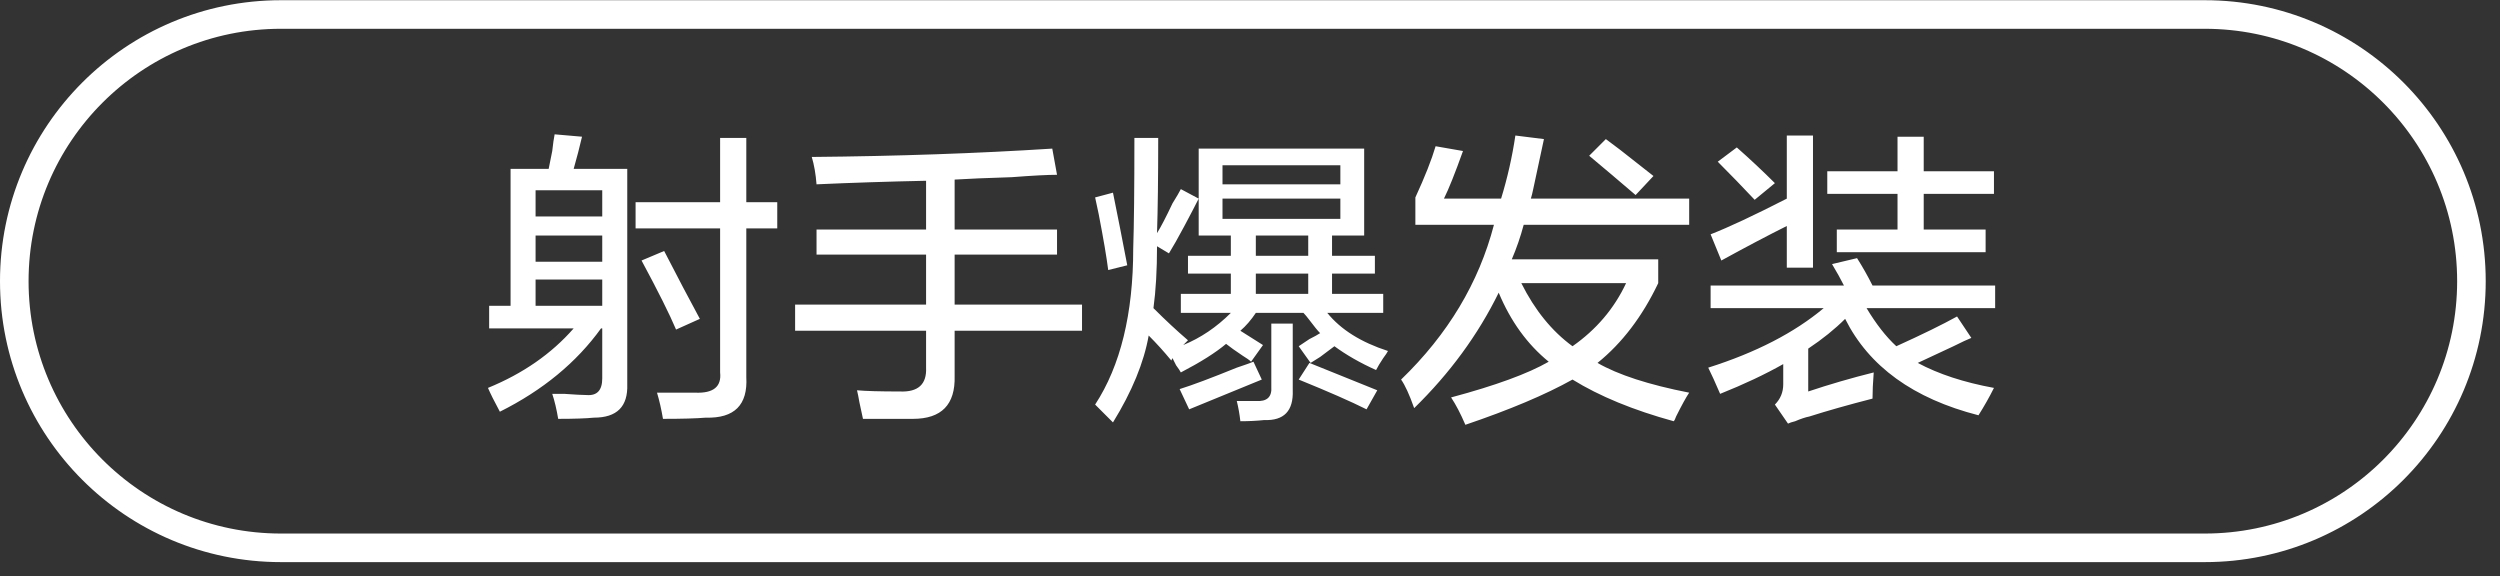
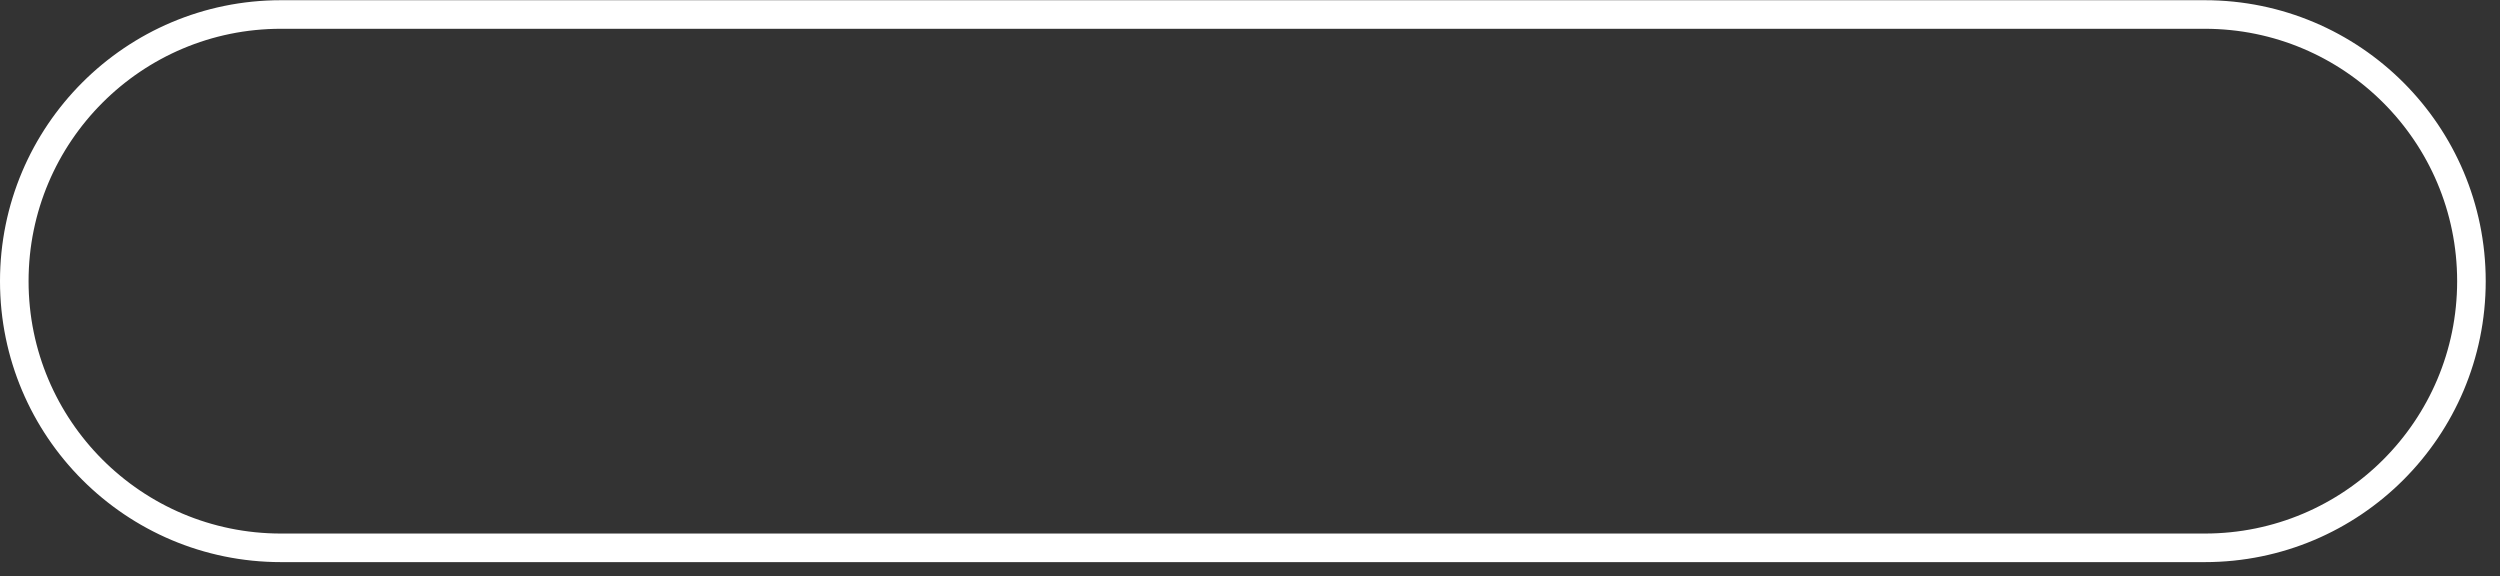
<svg xmlns="http://www.w3.org/2000/svg" width="131.25px" height="30.25px">
  <rect width="100%" height="100%" fill="#333333" stroke="none" />
-   <path fill-rule="evenodd" fill="rgb(255, 255, 255)" d="M97.995,16.177 C98.495,17.011 99.015,17.677 99.557,18.177 C100.932,17.553 101.995,17.032 102.745,16.615 L103.495,17.740 C103.286,17.824 102.973,17.969 102.558,18.177 C101.765,18.553 101.140,18.844 100.682,19.053 C101.765,19.636 103.098,20.074 104.683,20.365 C104.433,20.865 104.161,21.344 103.870,21.802 C100.453,20.927 98.120,19.240 96.870,16.740 C96.328,17.282 95.682,17.802 94.932,18.302 L94.932,20.553 C96.057,20.177 97.203,19.844 98.370,19.553 C98.328,20.094 98.307,20.553 98.307,20.927 C97.015,21.260 95.911,21.573 94.995,21.865 C94.786,21.906 94.536,21.990 94.245,22.115 C94.078,22.156 93.953,22.198 93.870,22.240 L93.182,21.240 C93.473,20.948 93.620,20.593 93.620,20.177 L93.620,19.115 C92.661,19.657 91.557,20.177 90.307,20.677 C90.057,20.094 89.848,19.636 89.682,19.302 C92.182,18.511 94.203,17.469 95.745,16.177 L89.807,16.177 L89.807,14.990 L96.807,14.990 C96.640,14.657 96.432,14.282 96.182,13.865 L97.495,13.552 C97.786,14.011 98.057,14.490 98.307,14.990 L104.745,14.990 L104.745,16.177 L97.995,16.177 ZM100.995,12.052 L104.245,12.052 L104.245,13.240 L96.432,13.240 L96.432,12.052 L99.620,12.052 L99.620,10.177 L95.932,10.177 L95.932,8.990 L99.620,8.990 L99.620,7.177 L100.995,7.177 L100.995,8.990 L104.683,8.990 L104.683,10.177 L100.995,10.177 L100.995,12.052 ZM93.807,11.865 C92.807,12.365 91.661,12.969 90.370,13.677 L89.807,12.302 C90.765,11.928 92.098,11.302 93.807,10.428 L93.807,7.115 L95.182,7.115 L95.182,14.052 L93.807,14.052 L93.807,11.865 ZM90.182,8.490 L91.182,7.740 C91.890,8.365 92.557,8.990 93.182,9.615 L92.120,10.490 C91.495,9.824 90.848,9.157 90.182,8.490 ZM87.995,21.865 C87.953,21.990 87.911,22.073 87.870,22.115 C85.745,21.531 83.973,20.802 82.557,19.927 C81.140,20.718 79.265,21.511 76.932,22.302 C76.682,21.718 76.432,21.240 76.182,20.865 C78.515,20.240 80.223,19.615 81.307,18.990 C80.182,18.074 79.307,16.865 78.682,15.365 C77.598,17.574 76.119,19.594 74.244,21.427 C73.994,20.718 73.765,20.220 73.557,19.927 C76.015,17.553 77.640,14.844 78.432,11.802 L74.307,11.802 L74.307,10.365 C74.807,9.282 75.160,8.386 75.369,7.677 L76.807,7.928 C76.390,9.095 76.057,9.928 75.807,10.428 L78.807,10.428 C79.140,9.344 79.390,8.240 79.557,7.115 L81.057,7.302 C80.932,7.886 80.744,8.761 80.494,9.928 C80.452,10.137 80.410,10.302 80.369,10.428 L88.682,10.428 L88.682,11.802 L79.994,11.802 C79.827,12.428 79.619,13.032 79.369,13.615 L87.057,13.615 L87.057,14.865 C86.223,16.615 85.161,18.011 83.869,19.053 C84.952,19.677 86.557,20.199 88.682,20.615 C88.515,20.865 88.286,21.281 87.995,21.865 ZM85.370,14.865 L79.869,14.865 C80.577,16.282 81.473,17.386 82.557,18.177 C83.807,17.302 84.745,16.199 85.370,14.865 ZM83.432,8.177 L84.307,7.302 C84.473,7.428 84.723,7.615 85.057,7.865 C85.848,8.490 86.432,8.949 86.807,9.240 L85.869,10.240 C84.994,9.490 84.182,8.802 83.432,8.177 ZM72.619,18.802 C72.452,19.053 72.327,19.262 72.244,19.427 C71.410,19.053 70.682,18.636 70.057,18.177 C69.890,18.302 69.640,18.490 69.307,18.740 C69.098,18.865 68.932,18.969 68.807,19.053 L68.182,18.177 C68.306,18.095 68.494,17.969 68.744,17.802 C68.994,17.677 69.182,17.574 69.307,17.490 C69.182,17.365 68.994,17.136 68.744,16.802 C68.619,16.636 68.515,16.511 68.432,16.427 L65.931,16.427 C65.681,16.802 65.410,17.115 65.119,17.365 L66.307,18.115 L65.681,18.990 C65.597,18.907 65.452,18.802 65.244,18.677 C64.869,18.427 64.577,18.219 64.369,18.053 C63.827,18.511 63.035,19.011 61.994,19.553 C61.952,19.469 61.869,19.344 61.744,19.177 C61.660,19.011 61.597,18.886 61.556,18.802 L61.494,18.927 C61.119,18.469 60.722,18.032 60.306,17.615 C60.056,19.032 59.431,20.553 58.431,22.177 C58.139,21.886 57.827,21.573 57.494,21.240 C58.827,19.199 59.494,16.469 59.494,13.052 C59.535,11.844 59.556,9.907 59.556,7.240 L60.806,7.240 C60.806,9.324 60.785,10.990 60.744,12.240 C60.952,11.907 61.222,11.386 61.556,10.677 C61.764,10.344 61.910,10.095 61.994,9.928 L62.931,10.428 C62.764,10.761 62.514,11.240 62.181,11.865 C61.847,12.490 61.577,12.969 61.369,13.302 L60.744,12.928 C60.744,14.177 60.681,15.262 60.556,16.177 C61.181,16.802 61.785,17.365 62.369,17.865 L62.119,18.115 C63.035,17.740 63.869,17.177 64.619,16.427 L61.994,16.427 L61.994,15.427 L64.619,15.427 L64.619,14.365 L62.369,14.365 L62.369,13.428 L64.619,13.428 L64.619,12.365 L62.931,12.365 L62.931,10.428 L62.931,7.802 L71.619,7.802 L71.619,12.365 L69.932,12.365 L69.932,13.428 L72.182,13.428 L72.182,14.365 L69.932,14.365 L69.932,15.427 L72.619,15.427 L72.619,16.427 L69.682,16.427 C70.390,17.302 71.452,17.969 72.869,18.427 C72.827,18.511 72.744,18.636 72.619,18.802 ZM65.931,15.427 L68.682,15.427 L68.682,14.365 L65.931,14.365 L65.931,15.427 ZM65.931,13.428 L68.682,13.428 L68.682,12.365 L65.931,12.365 L65.931,13.428 ZM70.369,8.677 L64.181,8.677 L64.181,9.677 L70.369,9.677 L70.369,8.677 ZM70.369,11.490 L70.369,10.428 L64.181,10.428 L64.181,11.490 L70.369,11.490 ZM57.681,11.240 C57.597,10.865 57.535,10.574 57.494,10.365 L58.431,10.115 C58.514,10.532 58.639,11.157 58.806,11.990 C58.972,12.824 59.097,13.469 59.181,13.928 L58.181,14.177 C58.097,13.511 57.931,12.532 57.681,11.240 ZM50.118,19.740 C50.160,21.240 49.431,21.990 47.931,21.990 C47.014,21.990 46.139,21.990 45.306,21.990 C45.264,21.781 45.201,21.490 45.118,21.115 C45.076,20.865 45.034,20.656 44.993,20.490 C45.451,20.531 46.201,20.553 47.243,20.553 C48.201,20.593 48.659,20.177 48.619,19.302 L48.619,17.365 L41.743,17.365 L41.743,15.990 L48.619,15.990 L48.619,13.365 L42.868,13.365 L42.868,12.052 L48.619,12.052 L48.619,9.490 C46.618,9.532 44.701,9.595 42.868,9.677 C42.826,9.137 42.743,8.657 42.618,8.240 C47.118,8.199 51.327,8.052 55.244,7.802 L55.494,9.177 C54.994,9.177 54.202,9.219 53.119,9.302 C51.785,9.344 50.785,9.386 50.118,9.428 L50.118,12.052 L55.494,12.052 L55.494,13.365 L50.118,13.365 L50.118,15.990 L56.806,15.990 L56.806,17.365 L50.118,17.365 L50.118,19.740 ZM35.493,17.302 C35.159,16.511 34.556,15.302 33.681,13.677 L34.868,13.177 C35.576,14.553 36.201,15.740 36.743,16.740 L35.493,17.302 ZM39.181,19.802 C39.264,21.260 38.556,21.968 37.056,21.927 C36.556,21.968 35.806,21.990 34.806,21.990 C34.722,21.490 34.618,21.031 34.493,20.615 C35.159,20.615 35.826,20.615 36.493,20.615 C37.451,20.656 37.889,20.302 37.806,19.553 L37.806,11.990 L33.368,11.990 L33.368,10.615 L37.806,10.615 L37.806,7.240 L39.181,7.240 L39.181,10.615 L40.806,10.615 L40.806,11.990 L39.181,11.990 L39.181,19.802 ZM31.180,21.927 C30.763,21.968 30.138,21.990 29.305,21.990 C29.221,21.490 29.118,21.053 28.993,20.677 C29.076,20.677 29.284,20.677 29.618,20.677 C30.201,20.718 30.596,20.740 30.805,20.740 C31.347,20.781 31.618,20.490 31.618,19.865 L31.618,17.240 L31.555,17.240 C30.263,19.032 28.493,20.490 26.243,21.615 C25.951,21.073 25.743,20.656 25.618,20.365 C27.451,19.615 28.951,18.574 30.118,17.240 L25.680,17.240 L25.680,16.053 L26.805,16.053 L26.805,8.865 L28.805,8.865 C28.846,8.657 28.909,8.344 28.993,7.928 C29.034,7.552 29.076,7.261 29.118,7.052 L30.556,7.177 C30.430,7.719 30.284,8.282 30.118,8.865 L32.931,8.865 L32.931,20.177 C32.972,21.344 32.389,21.927 31.180,21.927 ZM31.618,9.990 L28.118,9.990 L28.118,11.365 L31.618,11.365 L31.618,9.990 ZM31.618,12.365 L28.118,12.365 L28.118,13.740 L31.618,13.740 L31.618,12.365 ZM31.618,14.677 L28.118,14.677 L28.118,16.053 L31.618,16.053 L31.618,14.677 ZM65.807,18.990 L66.244,19.927 L62.431,21.490 L61.931,20.427 C62.597,20.220 63.597,19.844 64.931,19.302 C65.306,19.177 65.597,19.074 65.807,18.990 ZM66.744,20.302 L66.744,16.990 L67.869,16.990 L67.869,20.490 C67.910,21.573 67.410,22.093 66.369,22.053 C65.994,22.093 65.577,22.115 65.119,22.115 C65.077,21.740 65.014,21.386 64.931,21.053 C65.222,21.053 65.556,21.053 65.931,21.053 C66.514,21.093 66.785,20.844 66.744,20.302 ZM72.307,20.490 L71.744,21.490 C70.910,21.073 69.723,20.553 68.182,19.927 L68.744,19.053 C70.410,19.720 71.598,20.199 72.307,20.490 Z" />
  <path fill-rule="evenodd" stroke="rgb(255, 255, 255)" stroke-width="1.5px" stroke-linecap="butt" stroke-linejoin="miter" fill="none" d="M14.750,0.761 L115.750,0.761 C123.482,0.761 129.750,7.030 129.750,14.762 C129.750,22.494 123.482,28.761 115.750,28.761 L14.750,28.761 C7.018,28.761 0.750,22.494 0.750,14.762 C0.750,7.030 7.018,0.761 14.750,0.761 Z" />
</svg>